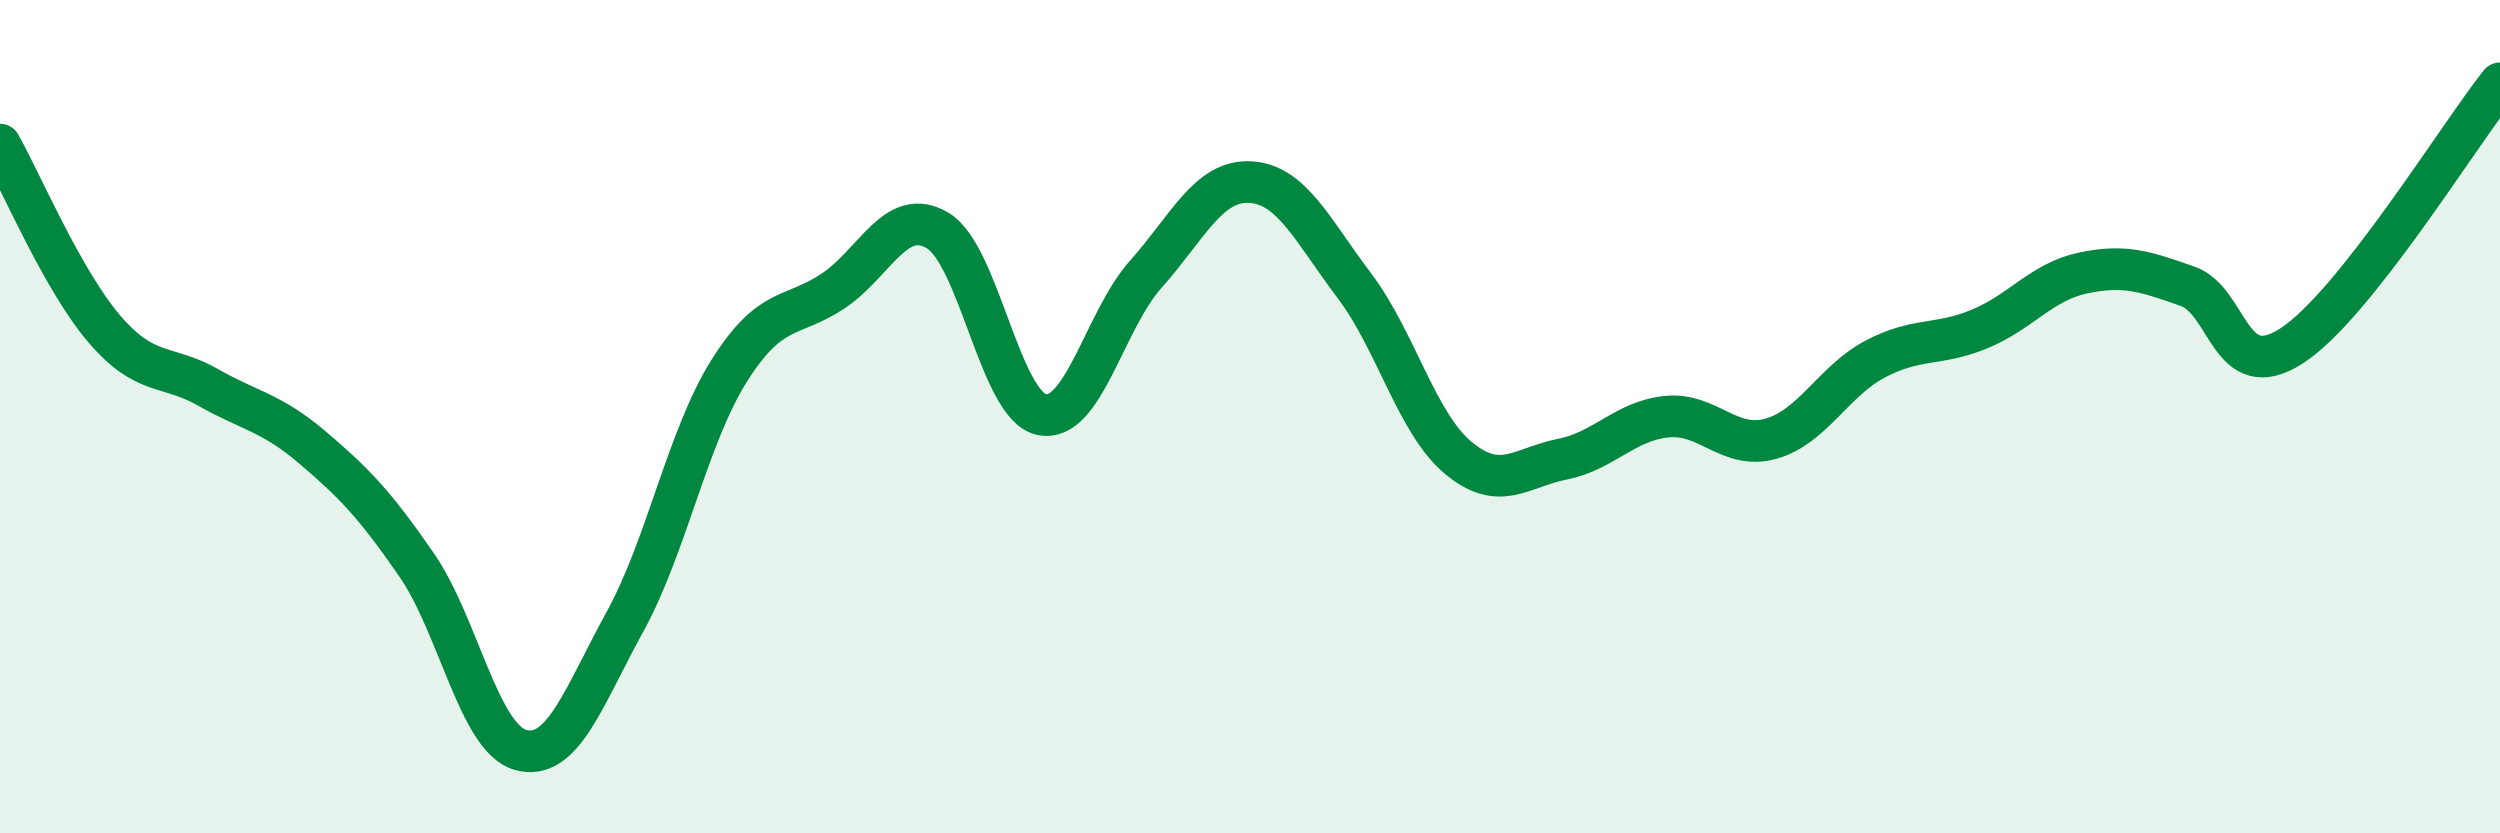
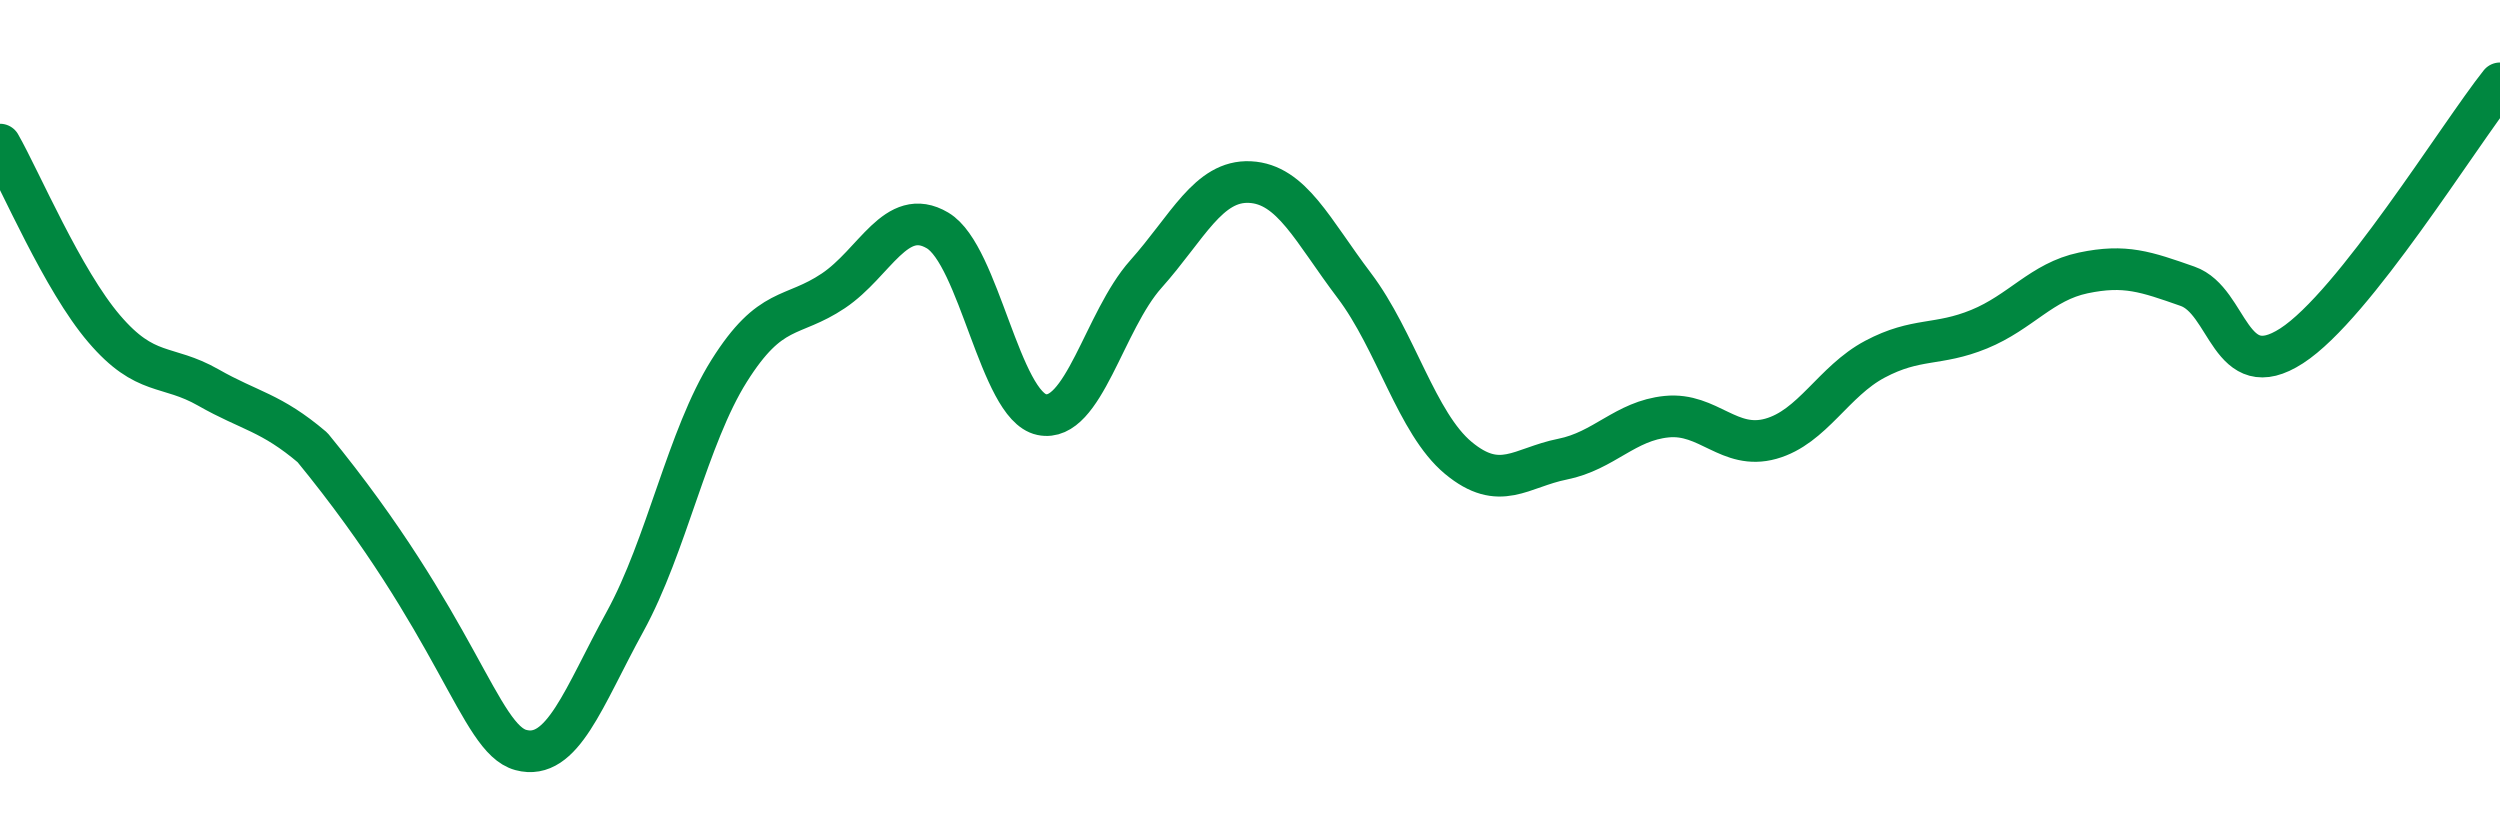
<svg xmlns="http://www.w3.org/2000/svg" width="60" height="20" viewBox="0 0 60 20">
-   <path d="M 0,3.47 C 0.5,4.35 1.5,6.72 2.5,7.89 C 3.5,9.06 4,8.73 5,9.3 C 6,9.87 6.5,9.89 7.5,10.74 C 8.5,11.59 9,12.11 10,13.56 C 11,15.01 11.5,17.73 12.5,18 C 13.5,18.27 14,16.74 15,14.92 C 16,13.1 16.5,10.49 17.5,8.9 C 18.5,7.31 19,7.65 20,6.98 C 21,6.31 21.5,4.94 22.5,5.53 C 23.5,6.12 24,9.74 25,9.95 C 26,10.16 26.5,7.7 27.5,6.58 C 28.5,5.46 29,4.32 30,4.37 C 31,4.42 31.5,5.53 32.5,6.85 C 33.5,8.17 34,10.16 35,10.99 C 36,11.82 36.5,11.22 37.5,11.02 C 38.5,10.82 39,10.1 40,10 C 41,9.9 41.5,10.81 42.5,10.53 C 43.5,10.25 44,9.15 45,8.62 C 46,8.09 46.5,8.31 47.5,7.9 C 48.5,7.49 49,6.76 50,6.55 C 51,6.34 51.5,6.52 52.5,6.87 C 53.5,7.22 53.5,9.27 55,8.3 C 56.5,7.33 59,3.26 60,2L60 20L0 20Z" fill="#008740" opacity="0.1" stroke-linecap="round" stroke-linejoin="round" />
-   <path d="M 0,3.47 C 0.5,4.35 1.5,6.72 2.5,7.89 C 3.5,9.06 4,8.73 5,9.3 C 6,9.87 6.5,9.89 7.5,10.74 C 8.5,11.59 9,12.11 10,13.56 C 11,15.01 11.5,17.73 12.5,18 C 13.5,18.27 14,16.74 15,14.92 C 16,13.1 16.5,10.49 17.5,8.9 C 18.5,7.31 19,7.65 20,6.98 C 21,6.31 21.5,4.94 22.5,5.53 C 23.5,6.12 24,9.74 25,9.95 C 26,10.16 26.5,7.7 27.5,6.58 C 28.5,5.46 29,4.32 30,4.37 C 31,4.42 31.5,5.53 32.5,6.85 C 33.5,8.17 34,10.16 35,10.99 C 36,11.82 36.5,11.22 37.5,11.02 C 38.5,10.82 39,10.1 40,10 C 41,9.9 41.5,10.81 42.5,10.53 C 43.5,10.25 44,9.15 45,8.62 C 46,8.09 46.5,8.31 47.5,7.9 C 48.5,7.49 49,6.76 50,6.55 C 51,6.34 51.5,6.52 52.5,6.87 C 53.5,7.22 53.5,9.27 55,8.3 C 56.5,7.33 59,3.26 60,2" stroke="#008740" stroke-width="1" fill="none" stroke-linecap="round" stroke-linejoin="round" />
+   <path d="M 0,3.47 C 0.5,4.35 1.5,6.72 2.5,7.89 C 3.5,9.06 4,8.73 5,9.3 C 6,9.87 6.5,9.89 7.5,10.74 C 11,15.01 11.5,17.73 12.5,18 C 13.5,18.27 14,16.74 15,14.92 C 16,13.1 16.5,10.49 17.5,8.9 C 18.5,7.31 19,7.65 20,6.98 C 21,6.31 21.5,4.94 22.5,5.53 C 23.5,6.12 24,9.74 25,9.95 C 26,10.16 26.5,7.7 27.5,6.58 C 28.5,5.46 29,4.32 30,4.37 C 31,4.42 31.5,5.53 32.5,6.85 C 33.5,8.17 34,10.16 35,10.99 C 36,11.82 36.5,11.22 37.5,11.02 C 38.5,10.82 39,10.1 40,10 C 41,9.9 41.5,10.81 42.5,10.53 C 43.5,10.25 44,9.15 45,8.62 C 46,8.09 46.5,8.31 47.5,7.9 C 48.5,7.49 49,6.76 50,6.55 C 51,6.34 51.5,6.52 52.5,6.87 C 53.5,7.22 53.5,9.27 55,8.3 C 56.5,7.33 59,3.26 60,2" stroke="#008740" stroke-width="1" fill="none" stroke-linecap="round" stroke-linejoin="round" />
</svg>